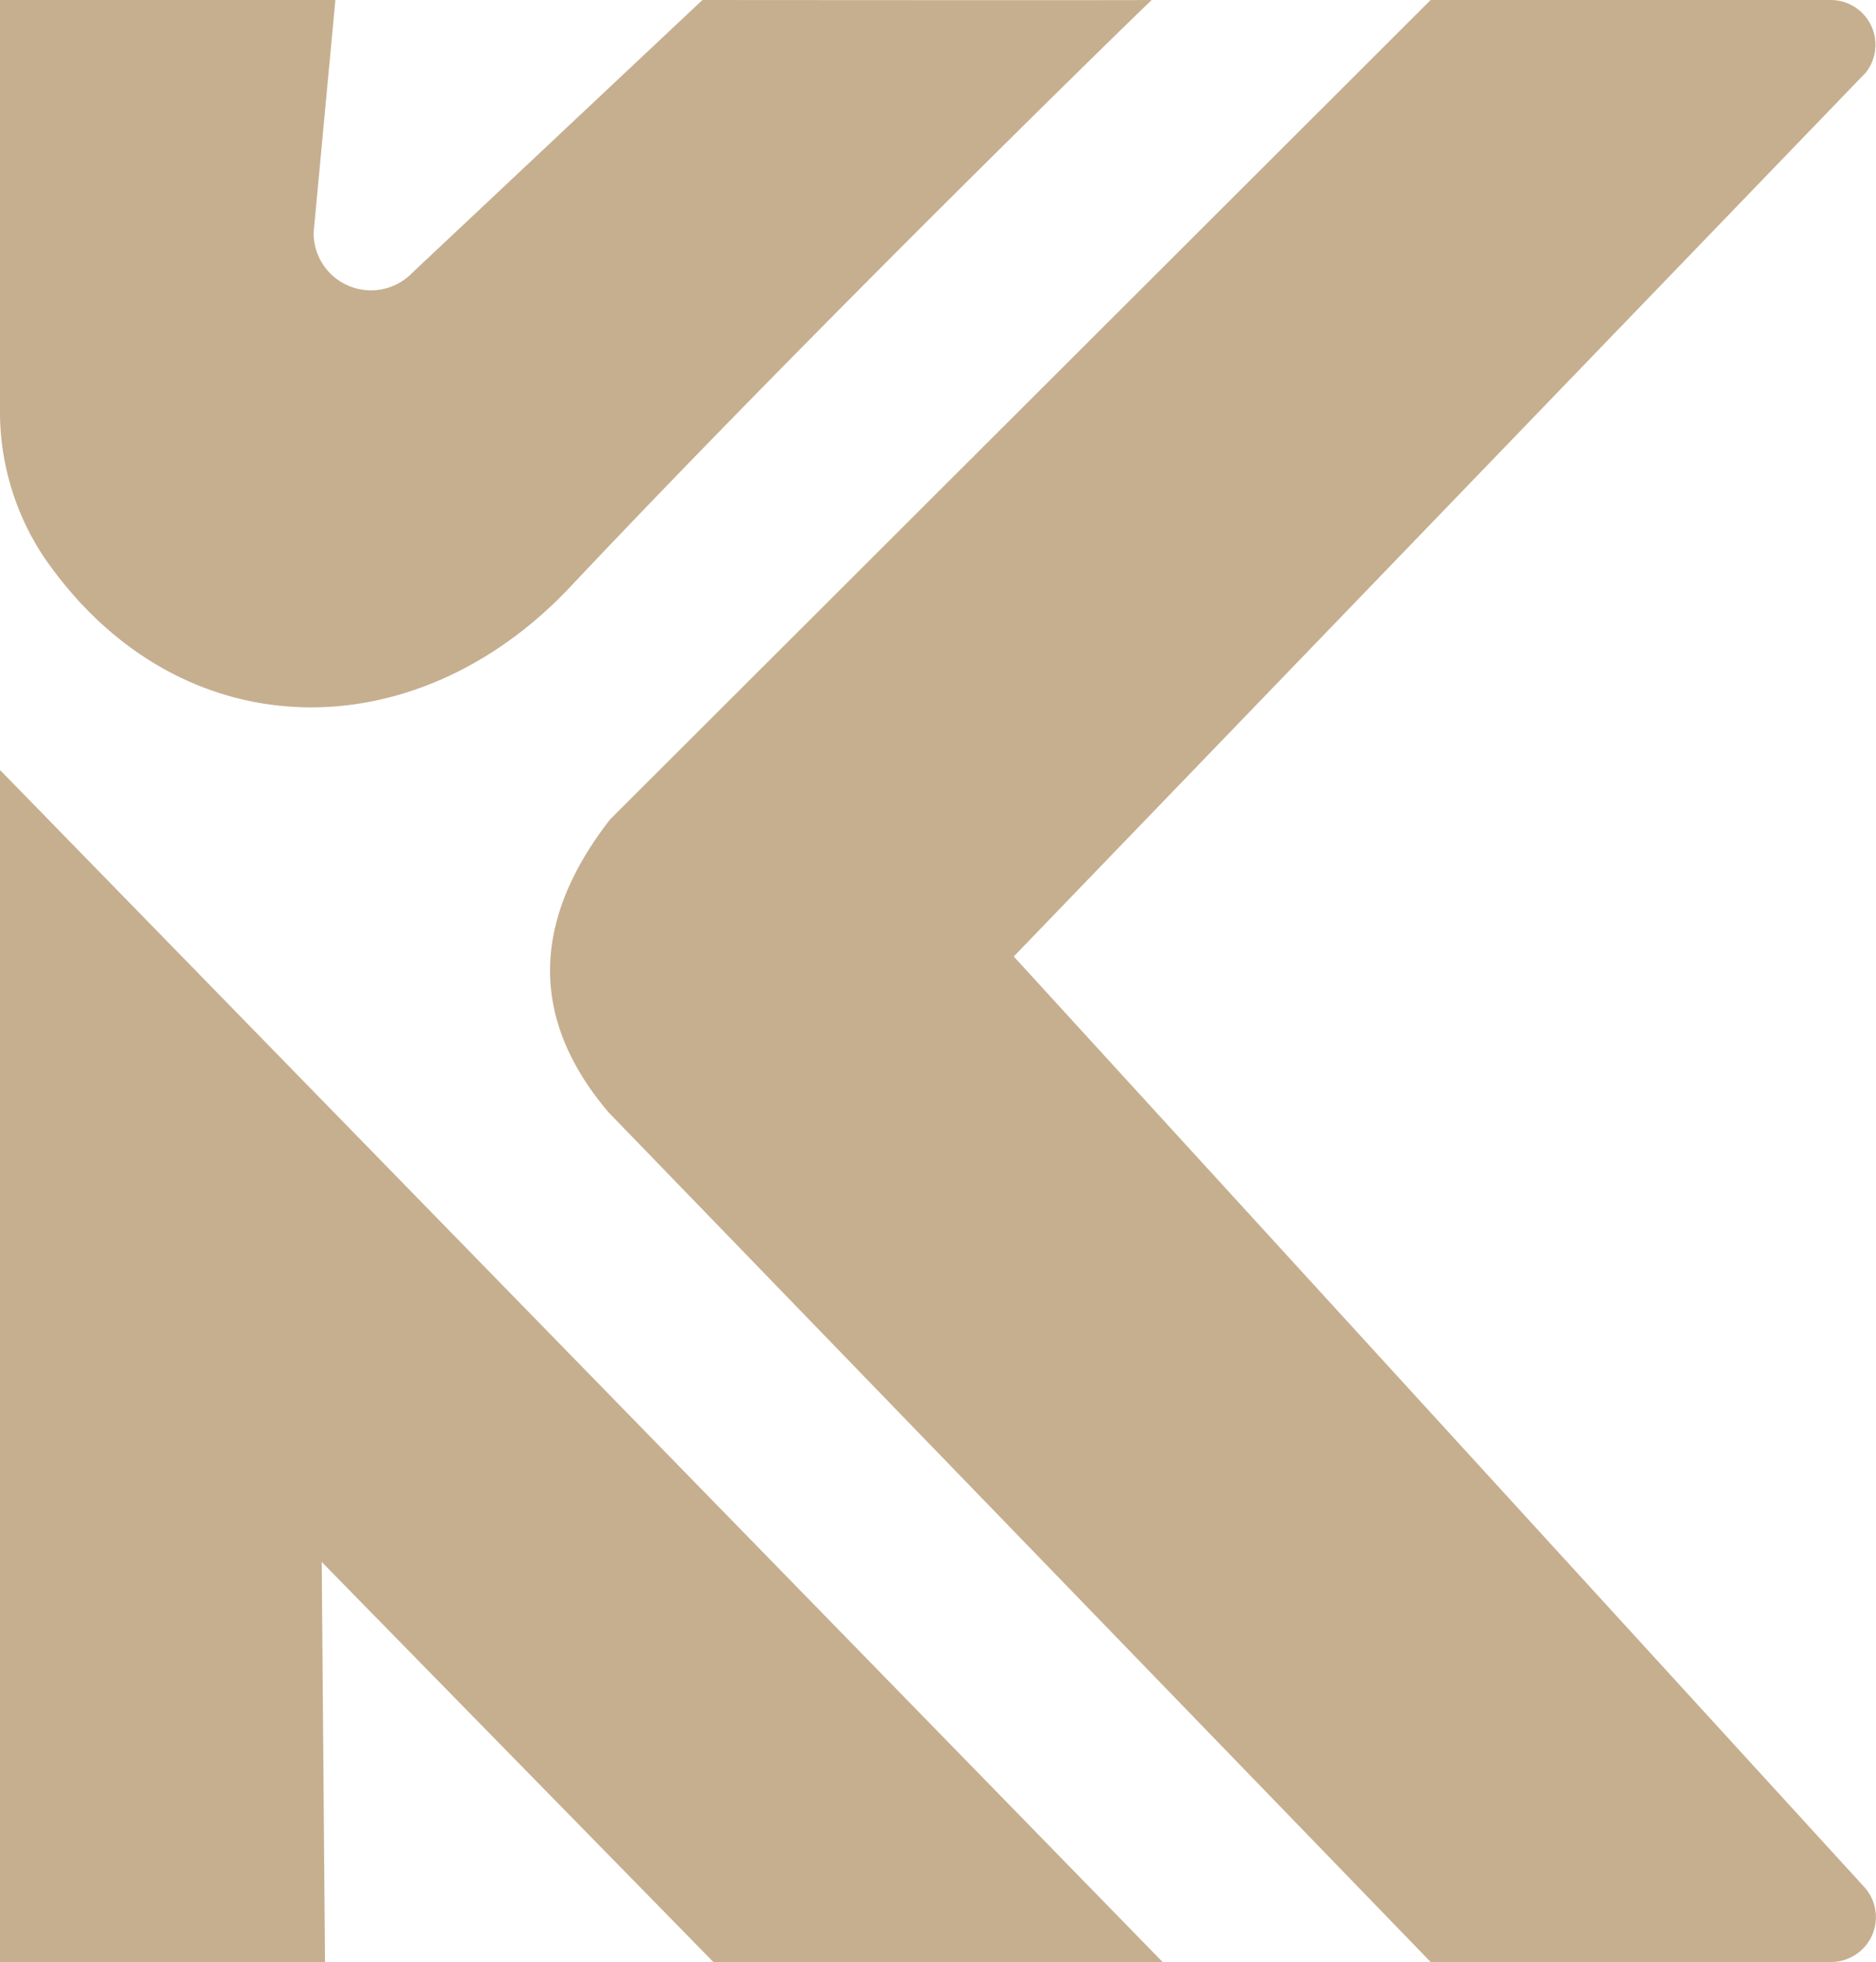
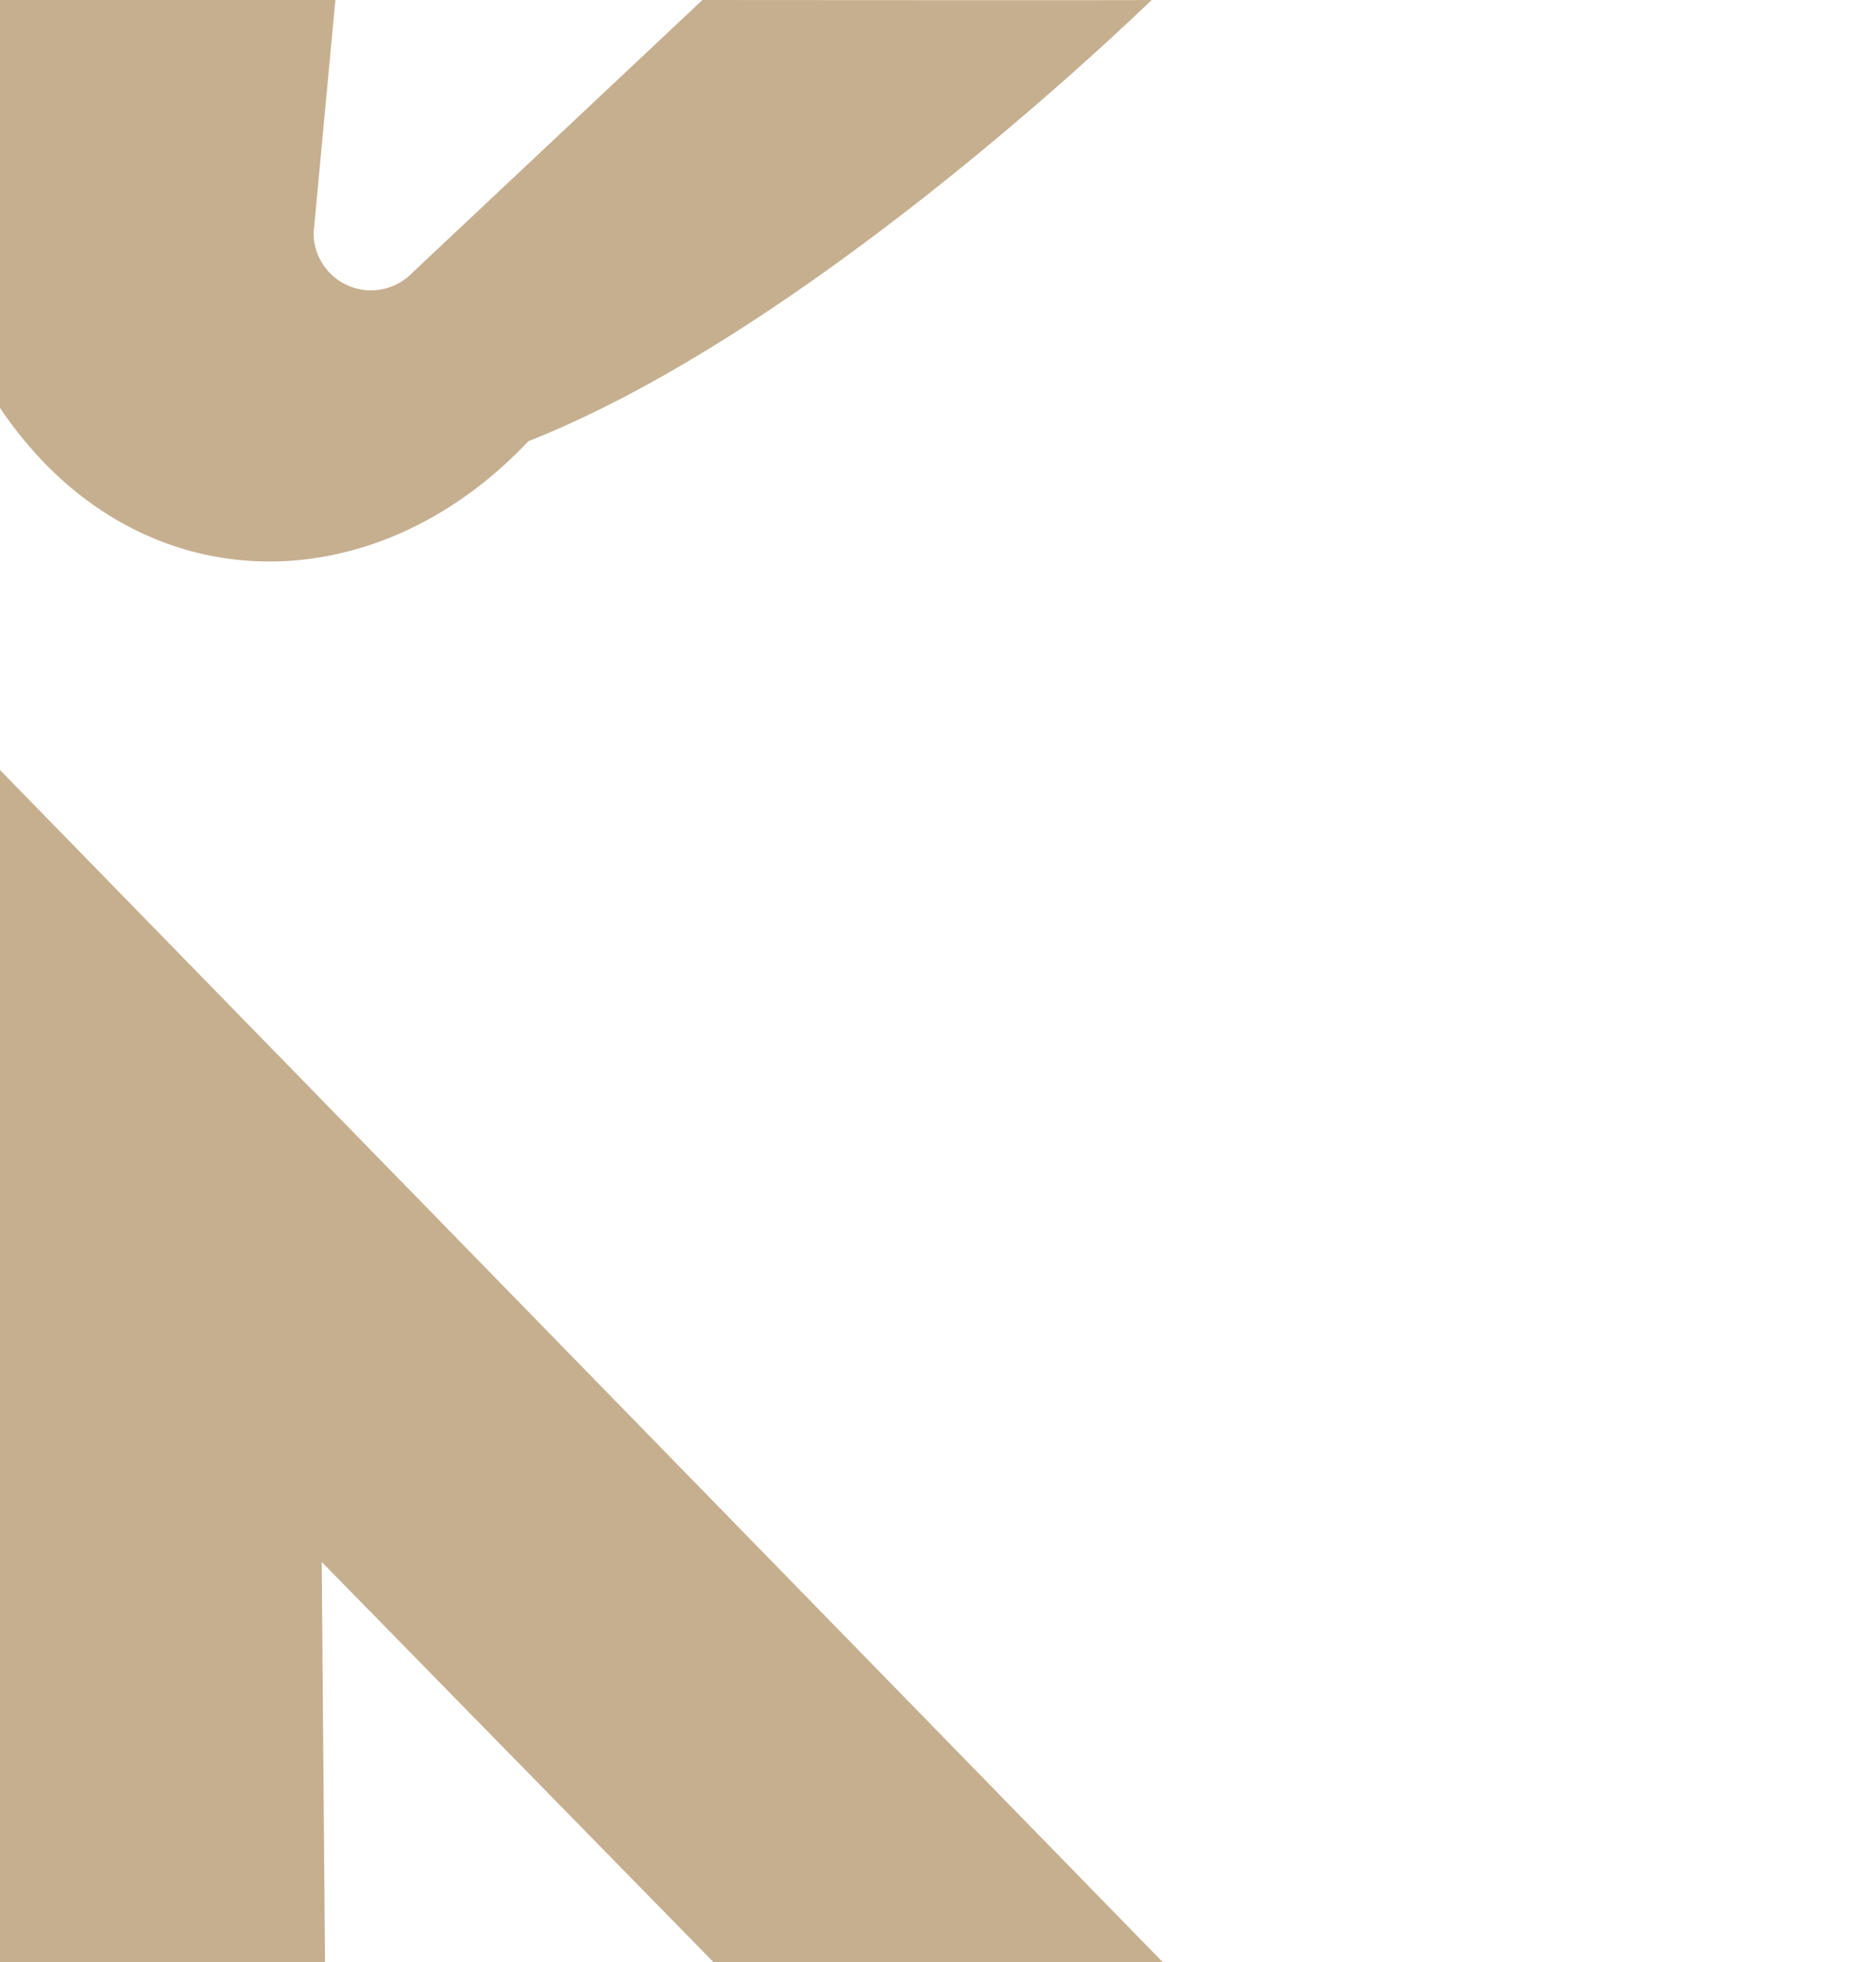
<svg xmlns="http://www.w3.org/2000/svg" id="Calque_1" data-name="Calque 1" width="353.969" height="370.25" viewBox="0 0 353.969 370.25">
  <g id="Groupe_380" data-name="Groupe 380">
-     <path id="Tracé_95" data-name="Tracé 95" d="M279.734,356.079,119.279,180.5l160.75-166.79A8.452,8.452,0,0,0,273.4,0H197.939L43.1,154.644c-14.955,19.265-15.118,37.779-.294,55.249L197.939,370.25H273.5A8.463,8.463,0,0,0,279.734,356.079Z" transform="translate(72.001)" fill="#c6af8f" />
    <path id="Tracé_96" data-name="Tracé 96" d="M219.361,269.445,0,44.5V269.445H61.322l-.62-75.493,73.893,75.493Z" transform="translate(0 100.805)" fill="#c6af8f" />
-     <path id="Tracé_97" data-name="Tracé 97" d="M59.167,43.983,63.281,0H0V76.963a49.591,49.591,0,0,0,7.869,27.526c.849,1.306,1.763,2.547,2.678,3.755,25.371,33.371,68.244,33.077,97.011,2.547C153.533,62.008,214.725,2.416,217.3,0c-3,.065-84.767,0-84.767,0L77.779,51.493a10.829,10.829,0,0,1-18.612-7.543Z" fill="#c6af8f" />
+     <path id="Tracé_97" data-name="Tracé 97" d="M59.167,43.983,63.281,0H0V76.963c.849,1.306,1.763,2.547,2.678,3.755,25.371,33.371,68.244,33.077,97.011,2.547C153.533,62.008,214.725,2.416,217.3,0c-3,.065-84.767,0-84.767,0L77.779,51.493a10.829,10.829,0,0,1-18.612-7.543Z" fill="#c6af8f" />
  </g>
</svg>